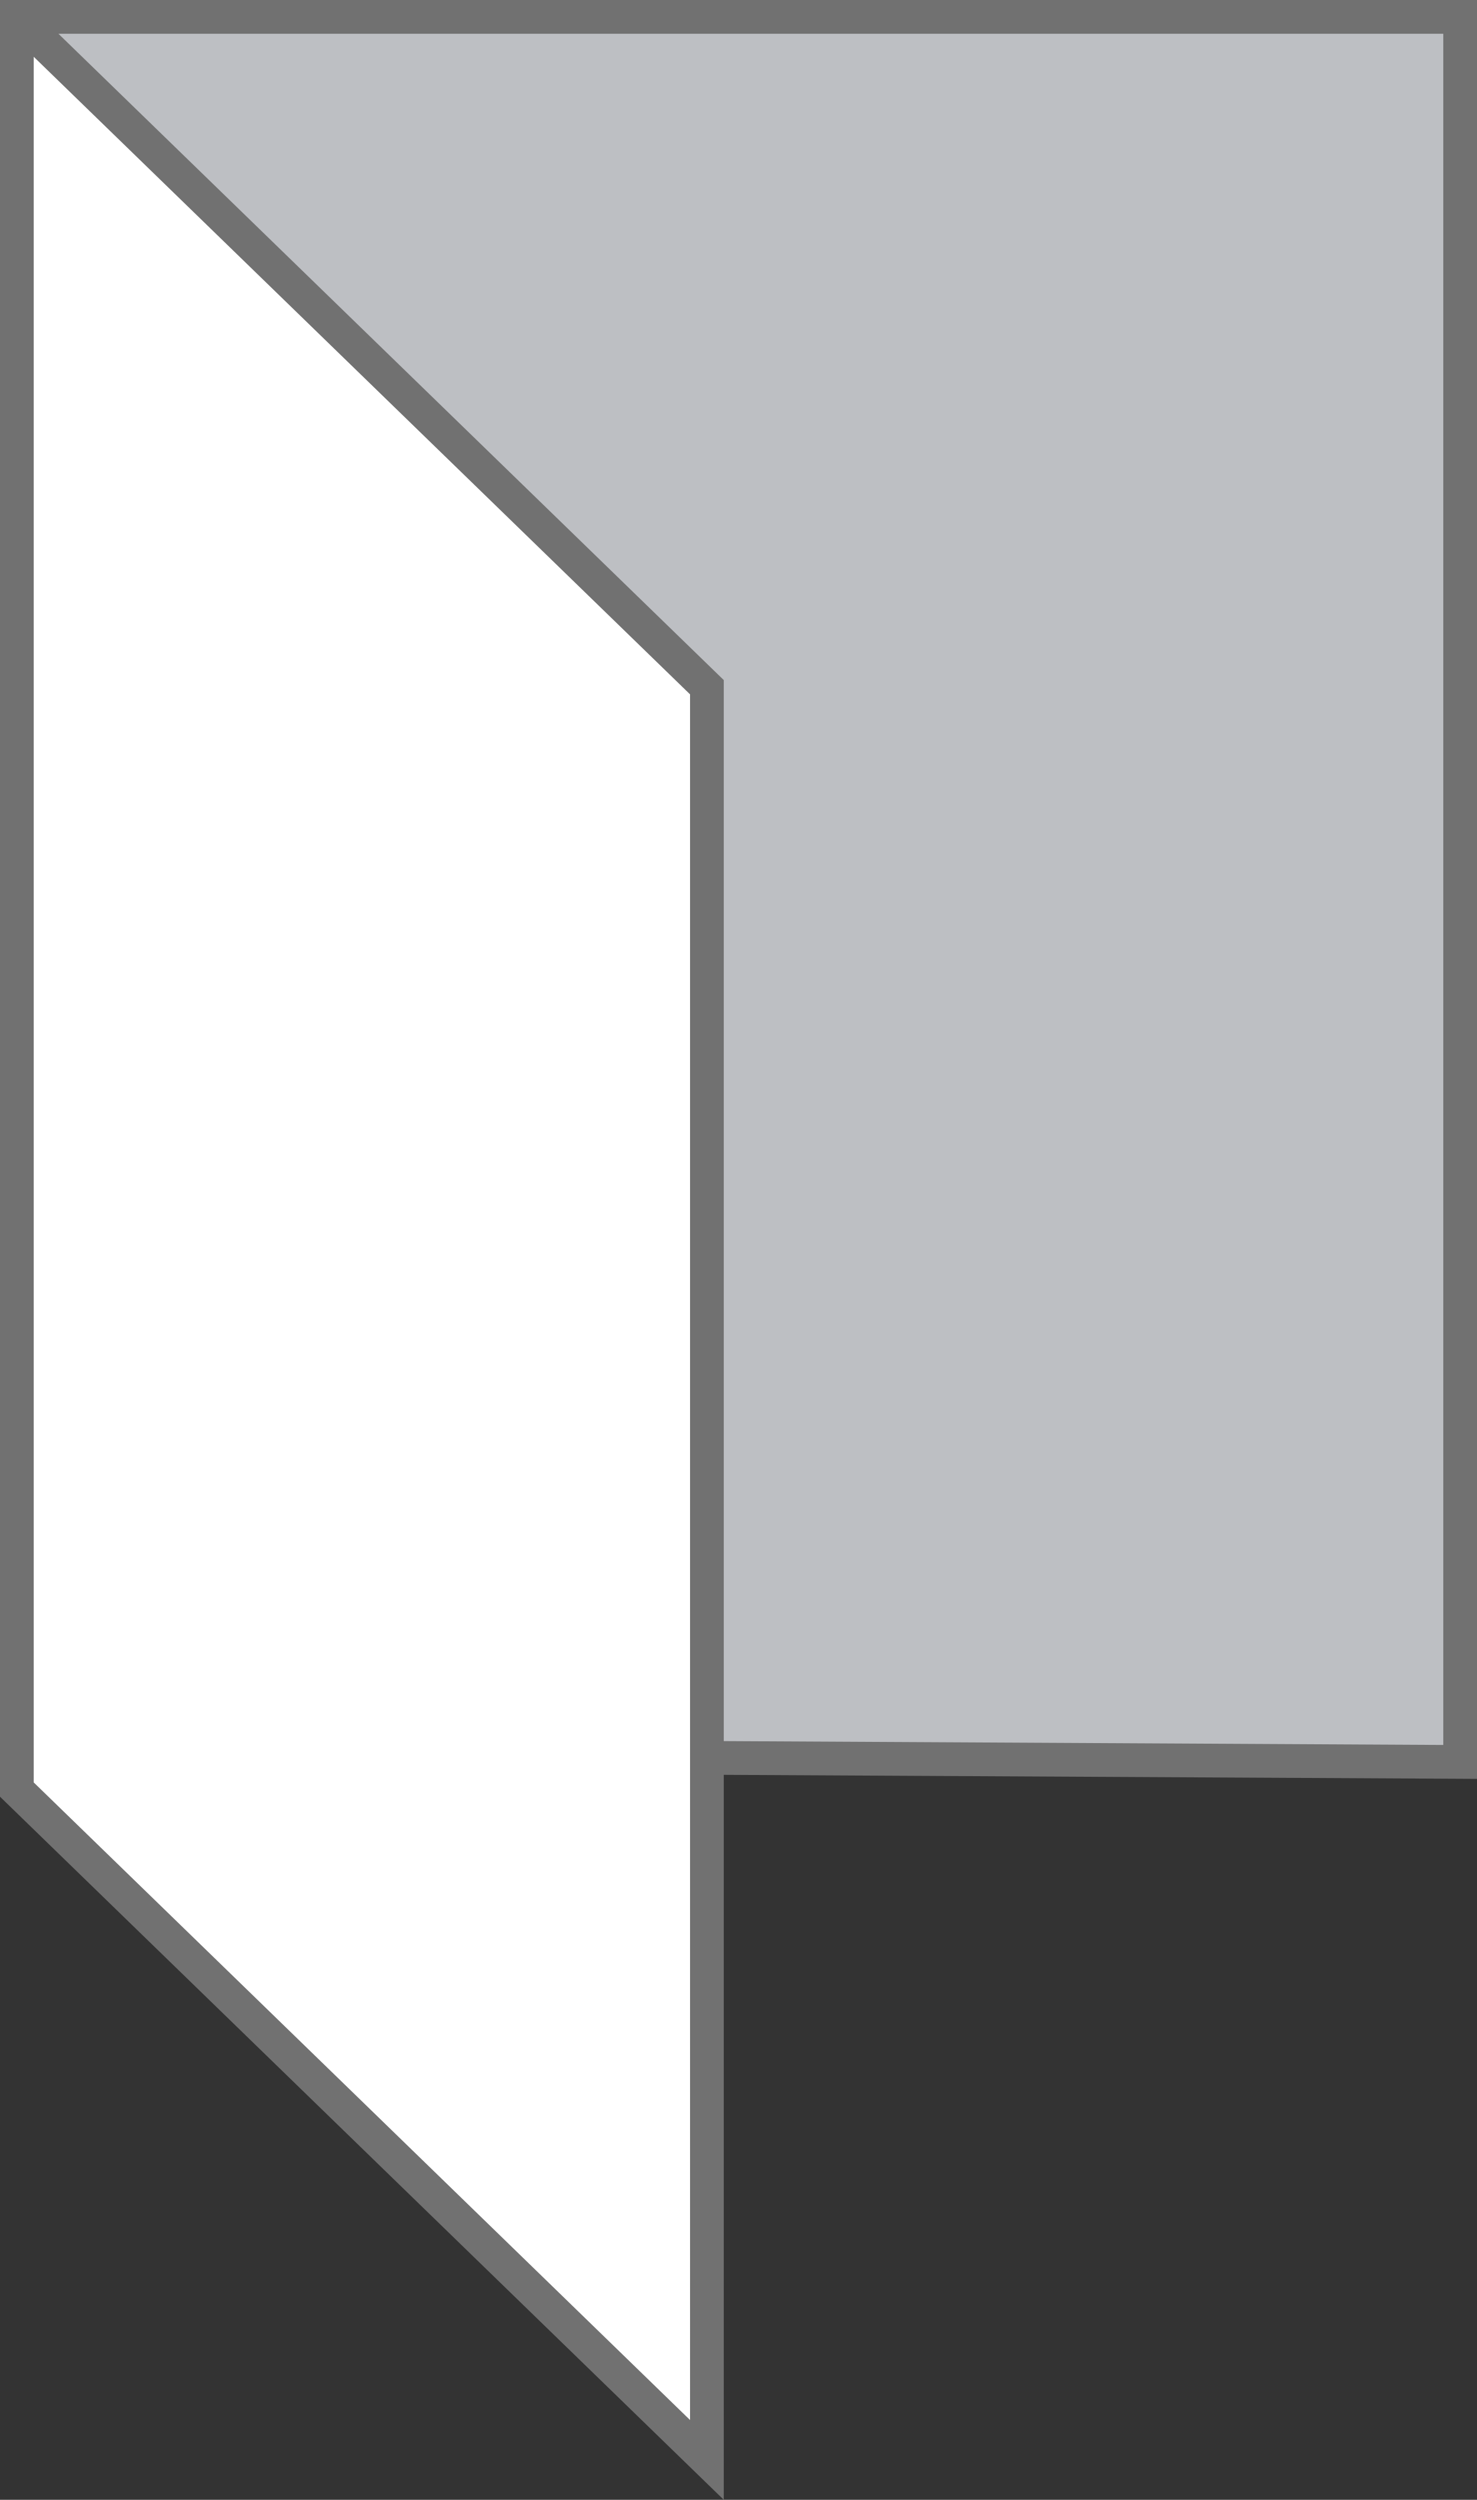
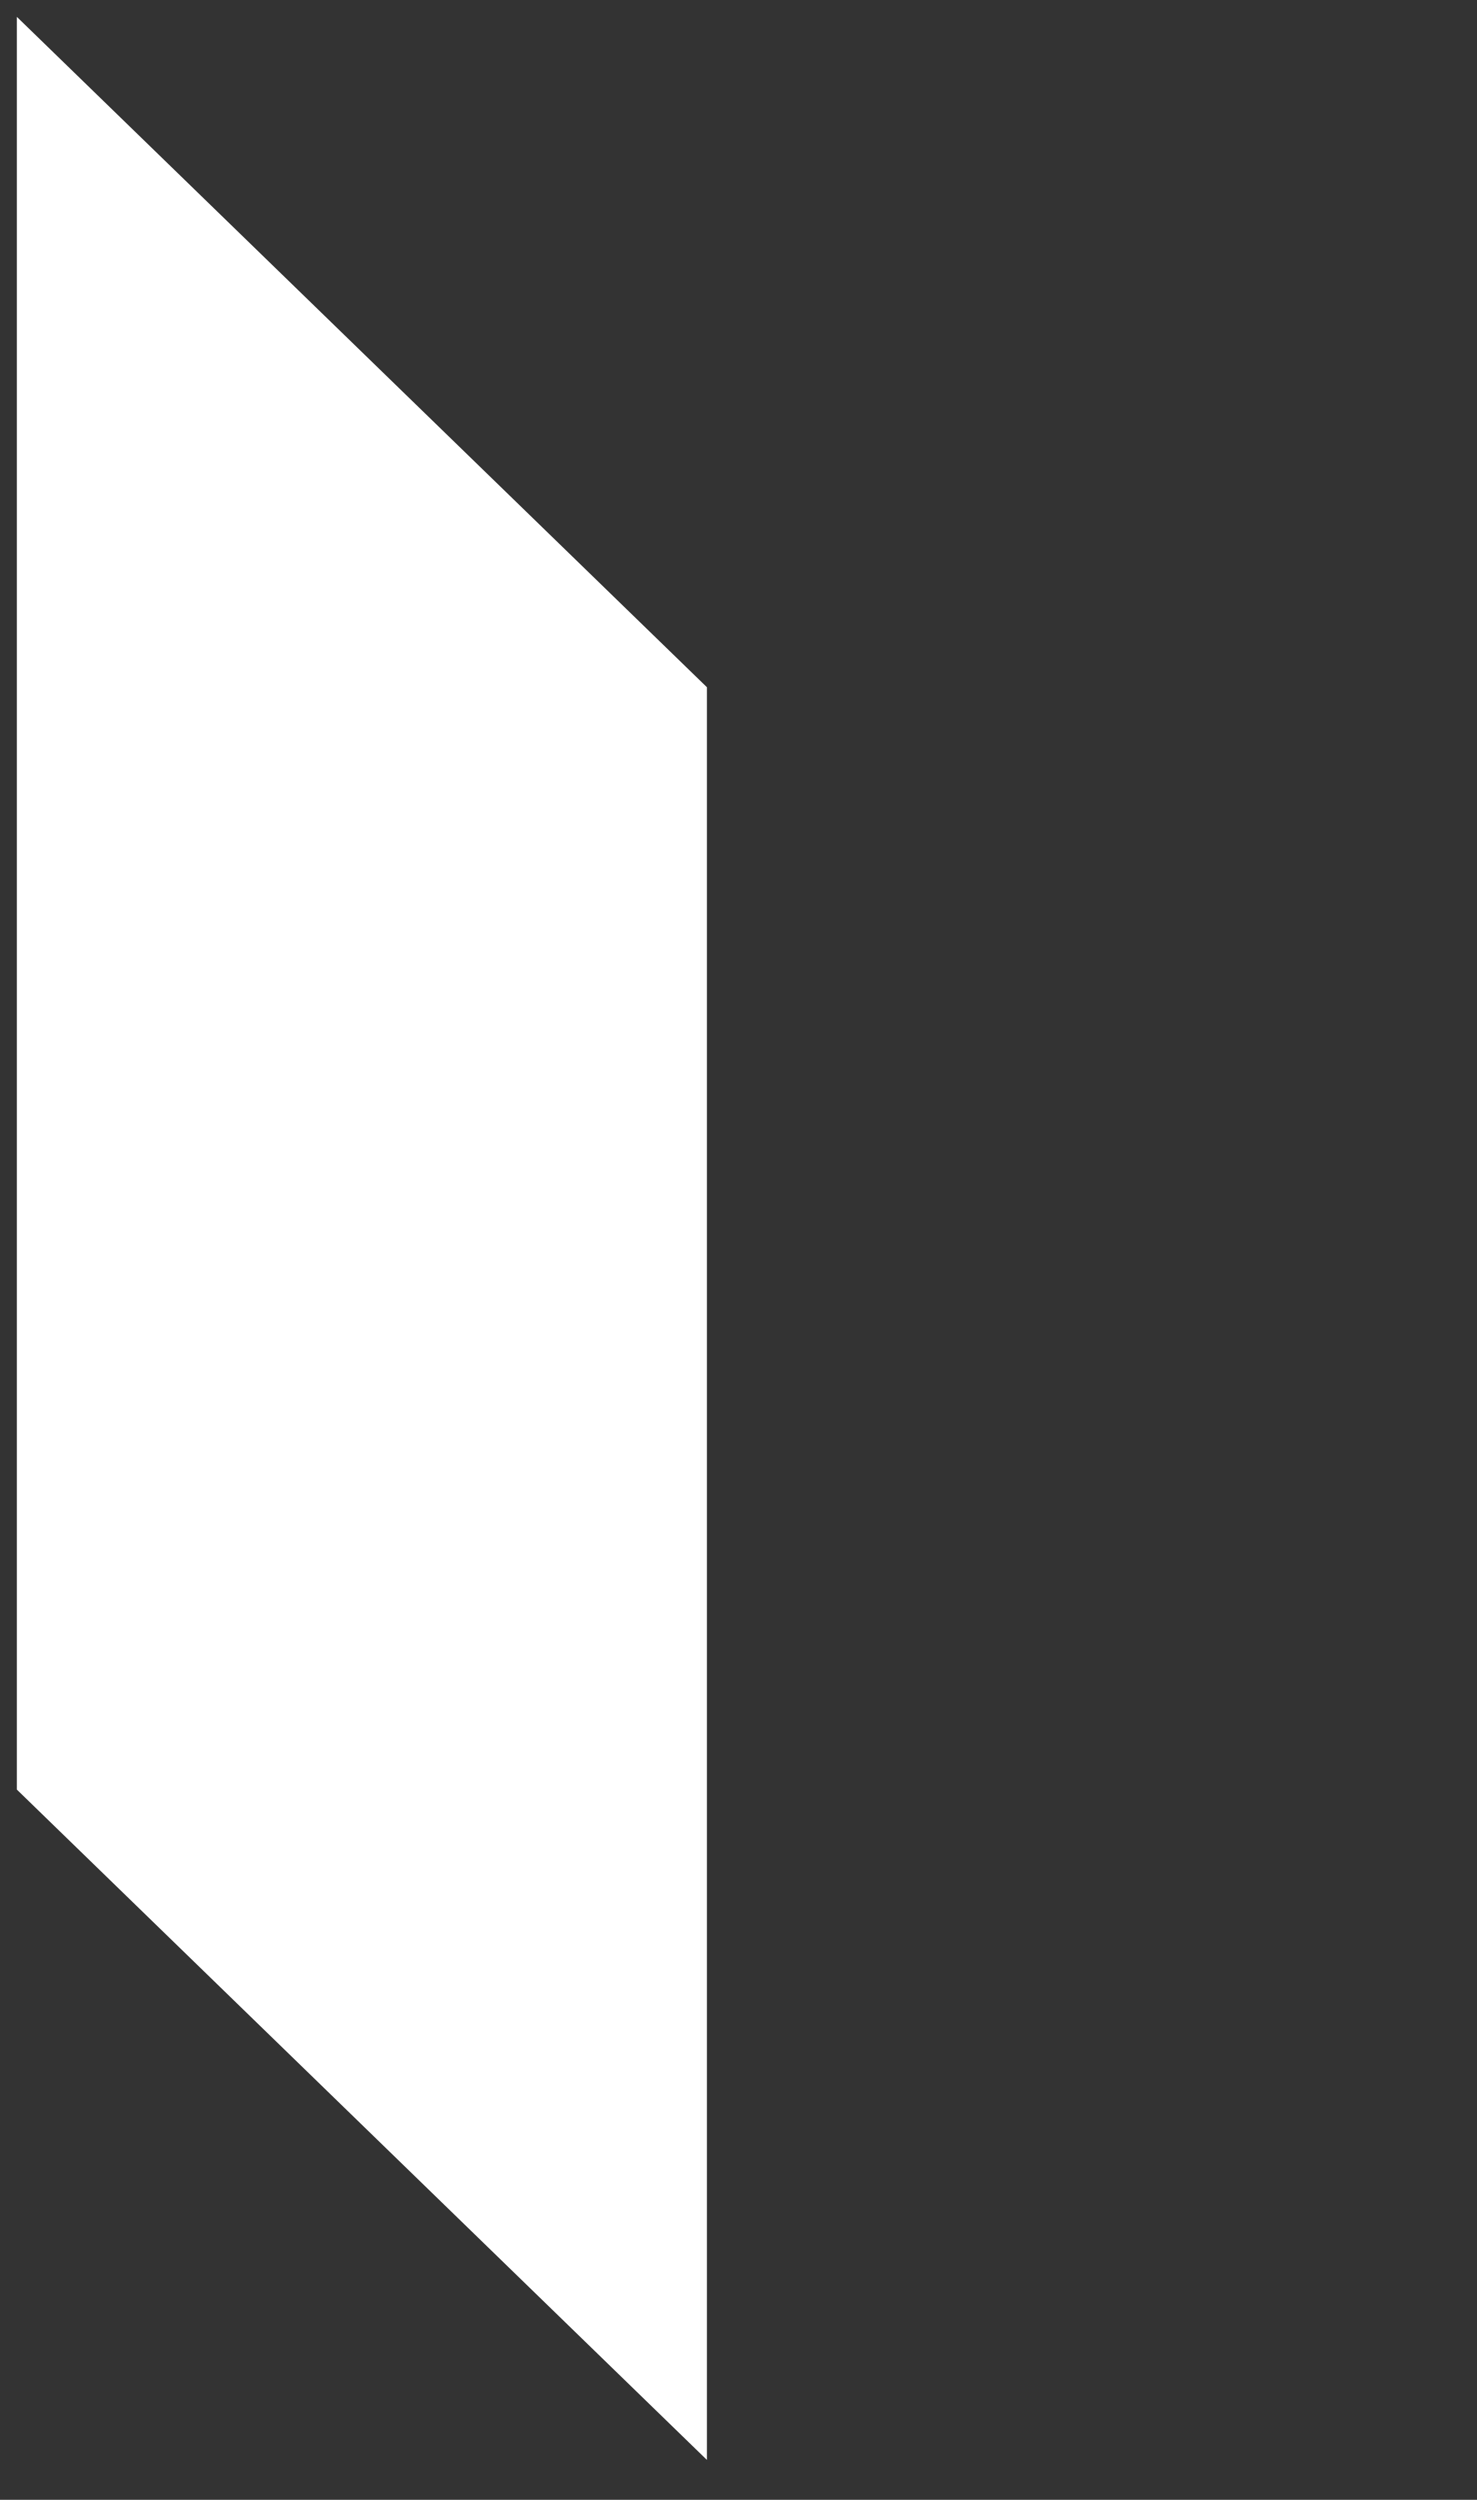
<svg xmlns="http://www.w3.org/2000/svg" version="1.1" id="Layer_1" x="0px" y="0px" width="61.62px" height="104.278px" viewBox="0 0 61.62 104.278" enable-background="new 0 0 61.62 104.278" xml:space="preserve">
  <rect x="0" y="0" width="61.62" height="104.278" fill="#333333" stroke="none" />
  <polygon fill="#FFFFFF" points="29.492,73.328 29.492,102.614 0.703,74.651 0.703,0.703 29.492,28.667 " />
-   <polygon fill="#BDBFC3" points="60.917,0.704 60.917,73.497 29.492,73.329 29.492,28.667 0.703,0.704 " />
-   <polyline fill="none" stroke="#717171" stroke-width="1.407" stroke-miterlimit="10" points="0.703,0.704 29.492,28.667   29.492,73.329 29.492,102.614 0.703,74.65 0.703,0.704 60.917,0.704 60.917,73.497 29.492,73.329 " />
</svg>